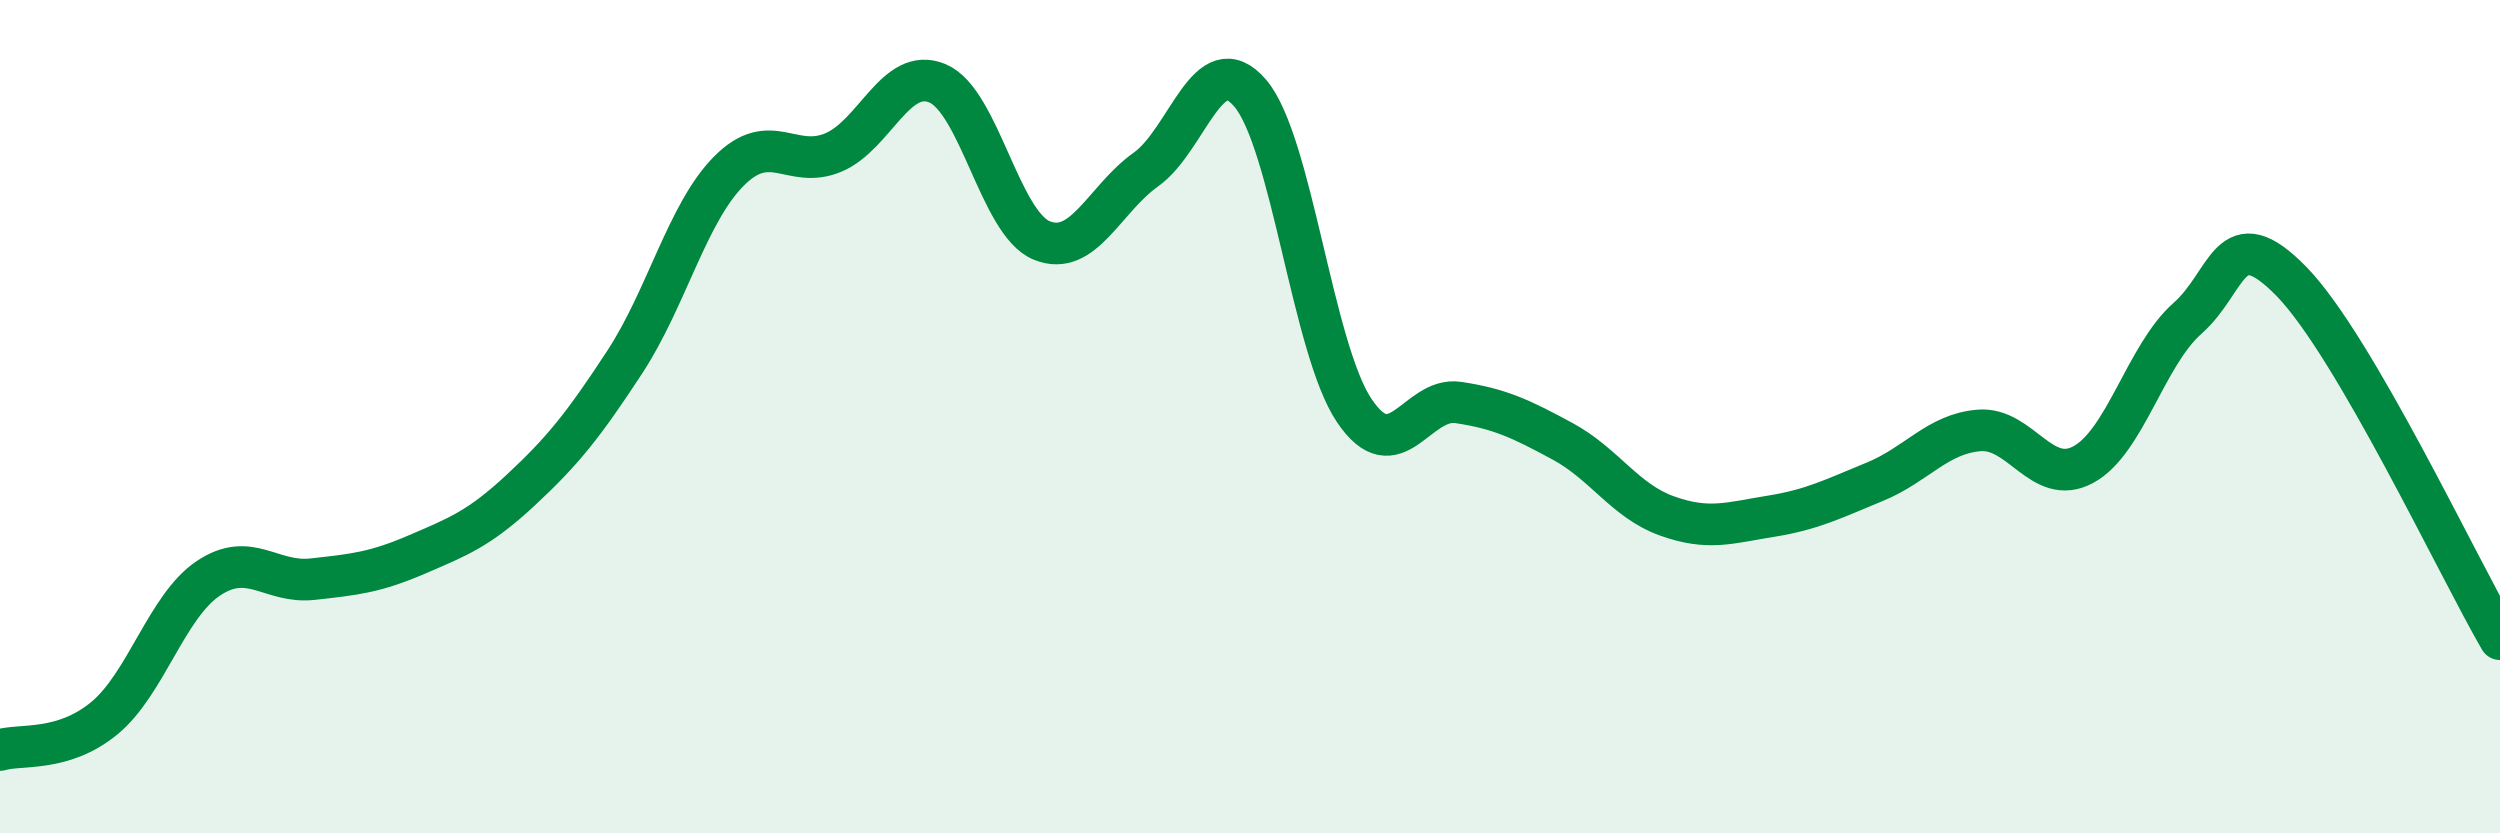
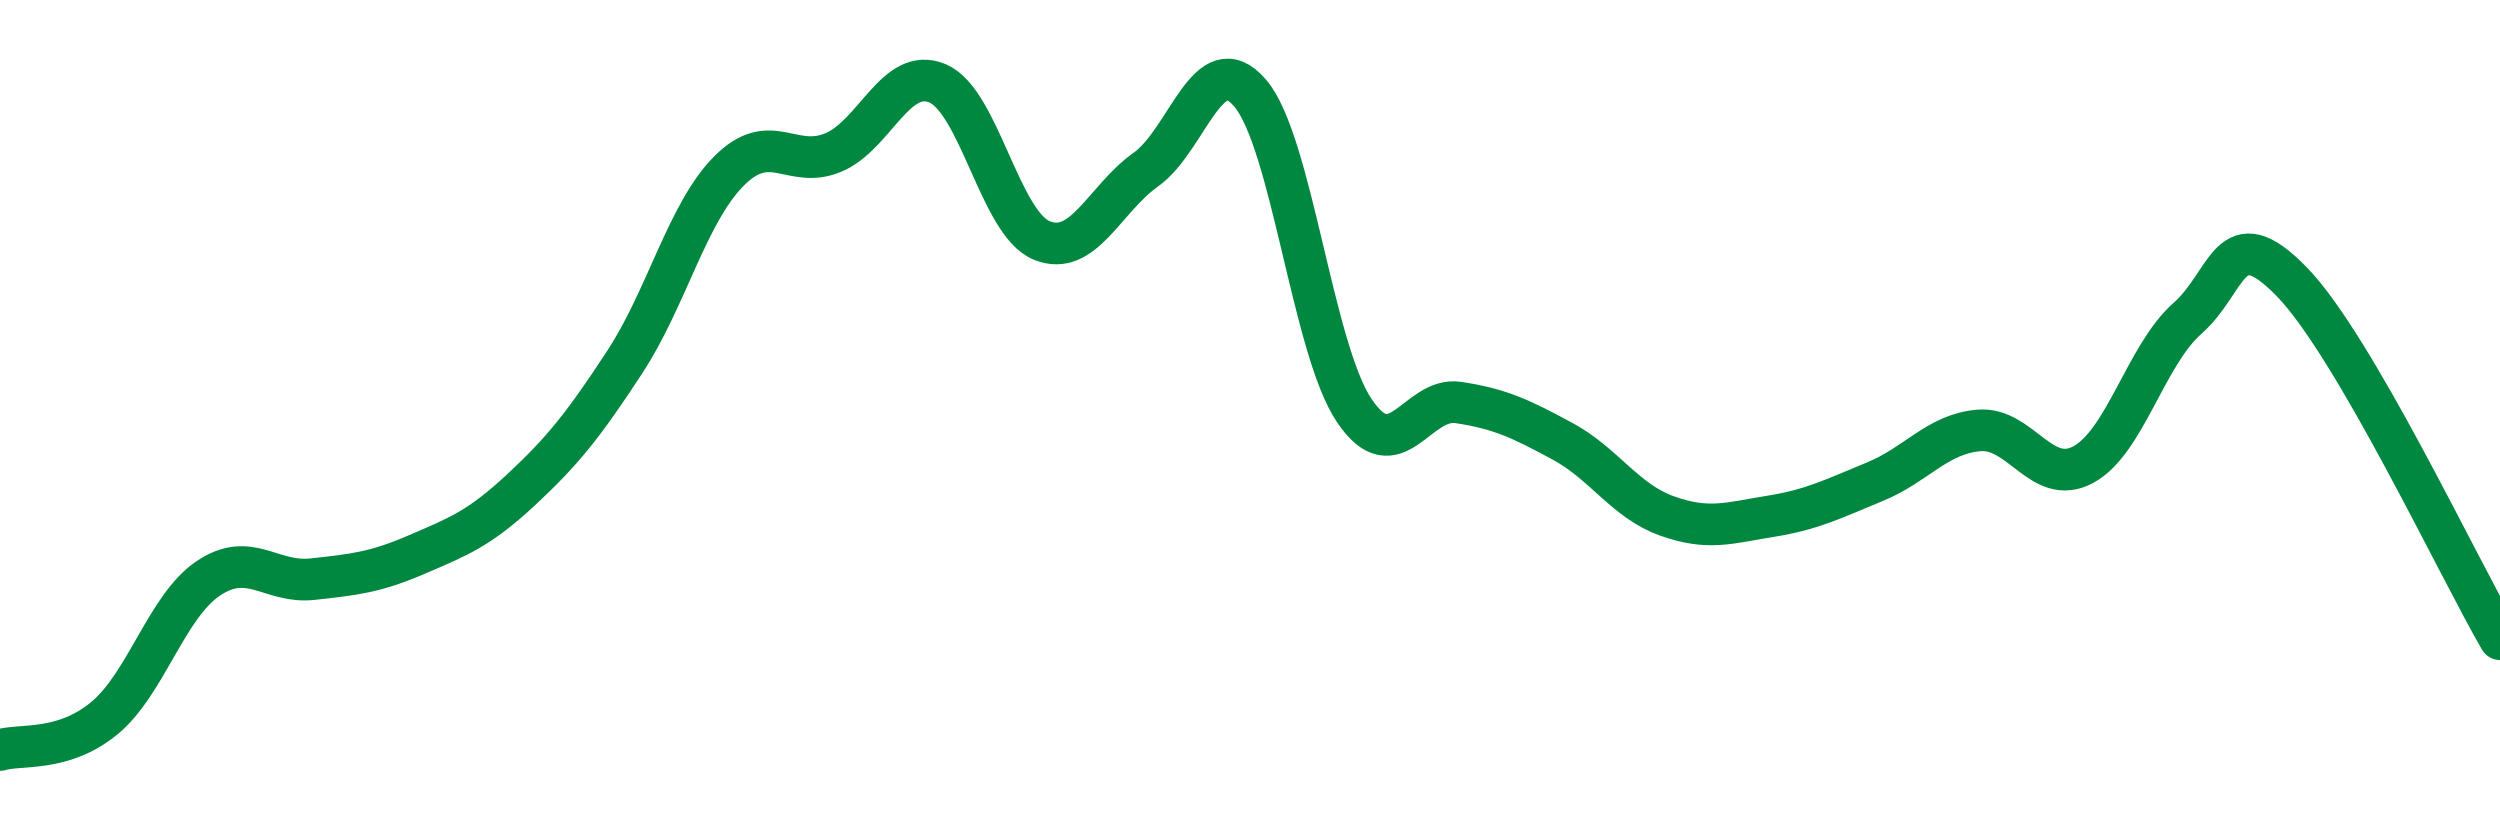
<svg xmlns="http://www.w3.org/2000/svg" width="60" height="20" viewBox="0 0 60 20">
-   <path d="M 0,18 C 0.5,17.85 1.5,18.06 2.5,17.24 C 3.5,16.42 4,14.55 5,13.88 C 6,13.21 6.5,14.01 7.5,13.9 C 8.5,13.79 9,13.74 10,13.31 C 11,12.88 11.5,12.69 12.5,11.76 C 13.5,10.83 14,10.21 15,8.68 C 16,7.15 16.5,5.1 17.5,4.1 C 18.5,3.1 19,4.08 20,3.66 C 21,3.24 21.5,1.58 22.5,2 C 23.5,2.42 24,5.36 25,5.77 C 26,6.18 26.5,4.78 27.5,4.07 C 28.5,3.36 29,1.07 30,2.23 C 31,3.39 31.5,8.36 32.5,9.85 C 33.5,11.34 34,9.51 35,9.66 C 36,9.81 36.5,10.05 37.5,10.59 C 38.5,11.13 39,12.02 40,12.38 C 41,12.74 41.5,12.55 42.5,12.39 C 43.5,12.23 44,11.97 45,11.56 C 46,11.15 46.5,10.41 47.5,10.33 C 48.5,10.25 49,11.69 50,11.15 C 51,10.61 51.5,8.52 52.5,7.64 C 53.5,6.76 53.5,5.22 55,6.76 C 56.5,8.3 59,13.62 60,15.34L60 20L0 20Z" fill="#008740" opacity="0.1" stroke-linecap="round" stroke-linejoin="round" />
  <path d="M 0,18 C 0.5,17.85 1.5,18.06 2.5,17.24 C 3.5,16.42 4,14.55 5,13.88 C 6,13.21 6.5,14.01 7.5,13.9 C 8.5,13.79 9,13.74 10,13.31 C 11,12.88 11.5,12.69 12.5,11.76 C 13.5,10.83 14,10.21 15,8.68 C 16,7.15 16.5,5.1 17.5,4.1 C 18.5,3.1 19,4.08 20,3.66 C 21,3.24 21.5,1.58 22.5,2 C 23.5,2.42 24,5.36 25,5.77 C 26,6.18 26.5,4.78 27.5,4.07 C 28.5,3.36 29,1.07 30,2.23 C 31,3.39 31.5,8.36 32.5,9.85 C 33.5,11.34 34,9.51 35,9.66 C 36,9.81 36.5,10.05 37.5,10.59 C 38.5,11.13 39,12.02 40,12.38 C 41,12.74 41.5,12.55 42.5,12.39 C 43.5,12.23 44,11.97 45,11.56 C 46,11.15 46.5,10.41 47.5,10.33 C 48.5,10.25 49,11.69 50,11.15 C 51,10.61 51.5,8.52 52.5,7.64 C 53.5,6.76 53.5,5.22 55,6.76 C 56.5,8.3 59,13.62 60,15.34" stroke="#008740" stroke-width="1" fill="none" stroke-linecap="round" stroke-linejoin="round" />
</svg>